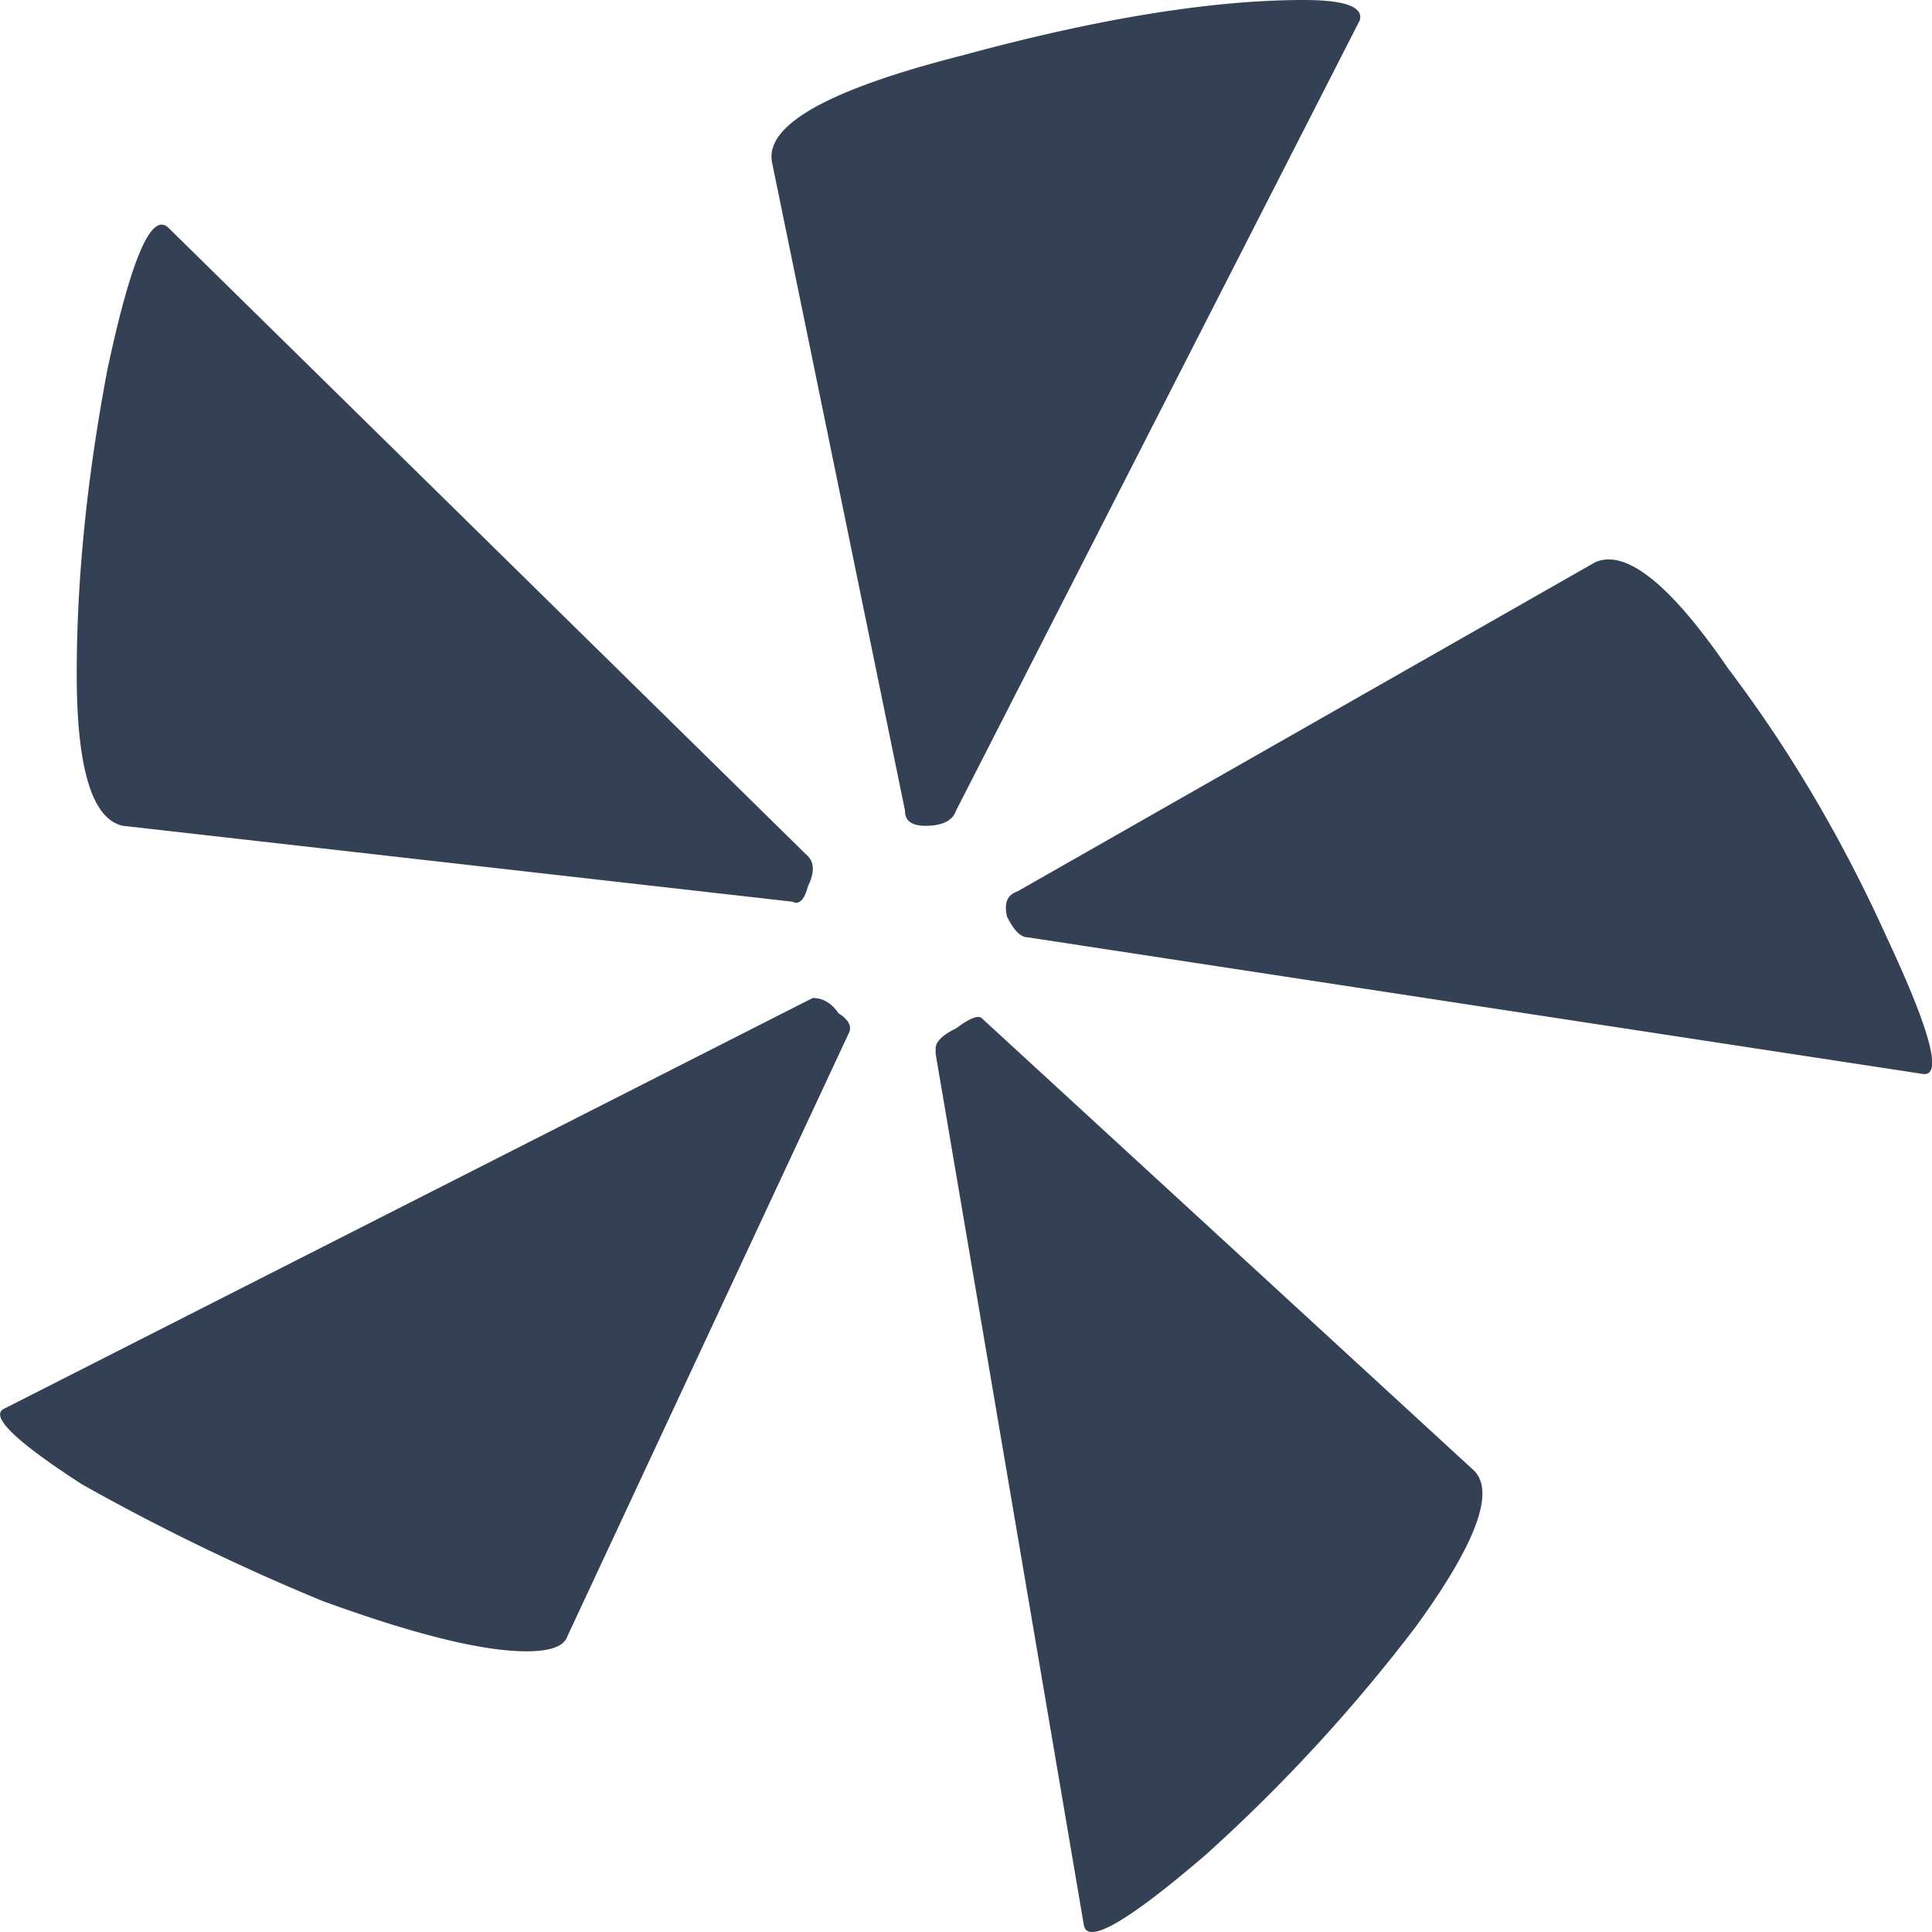
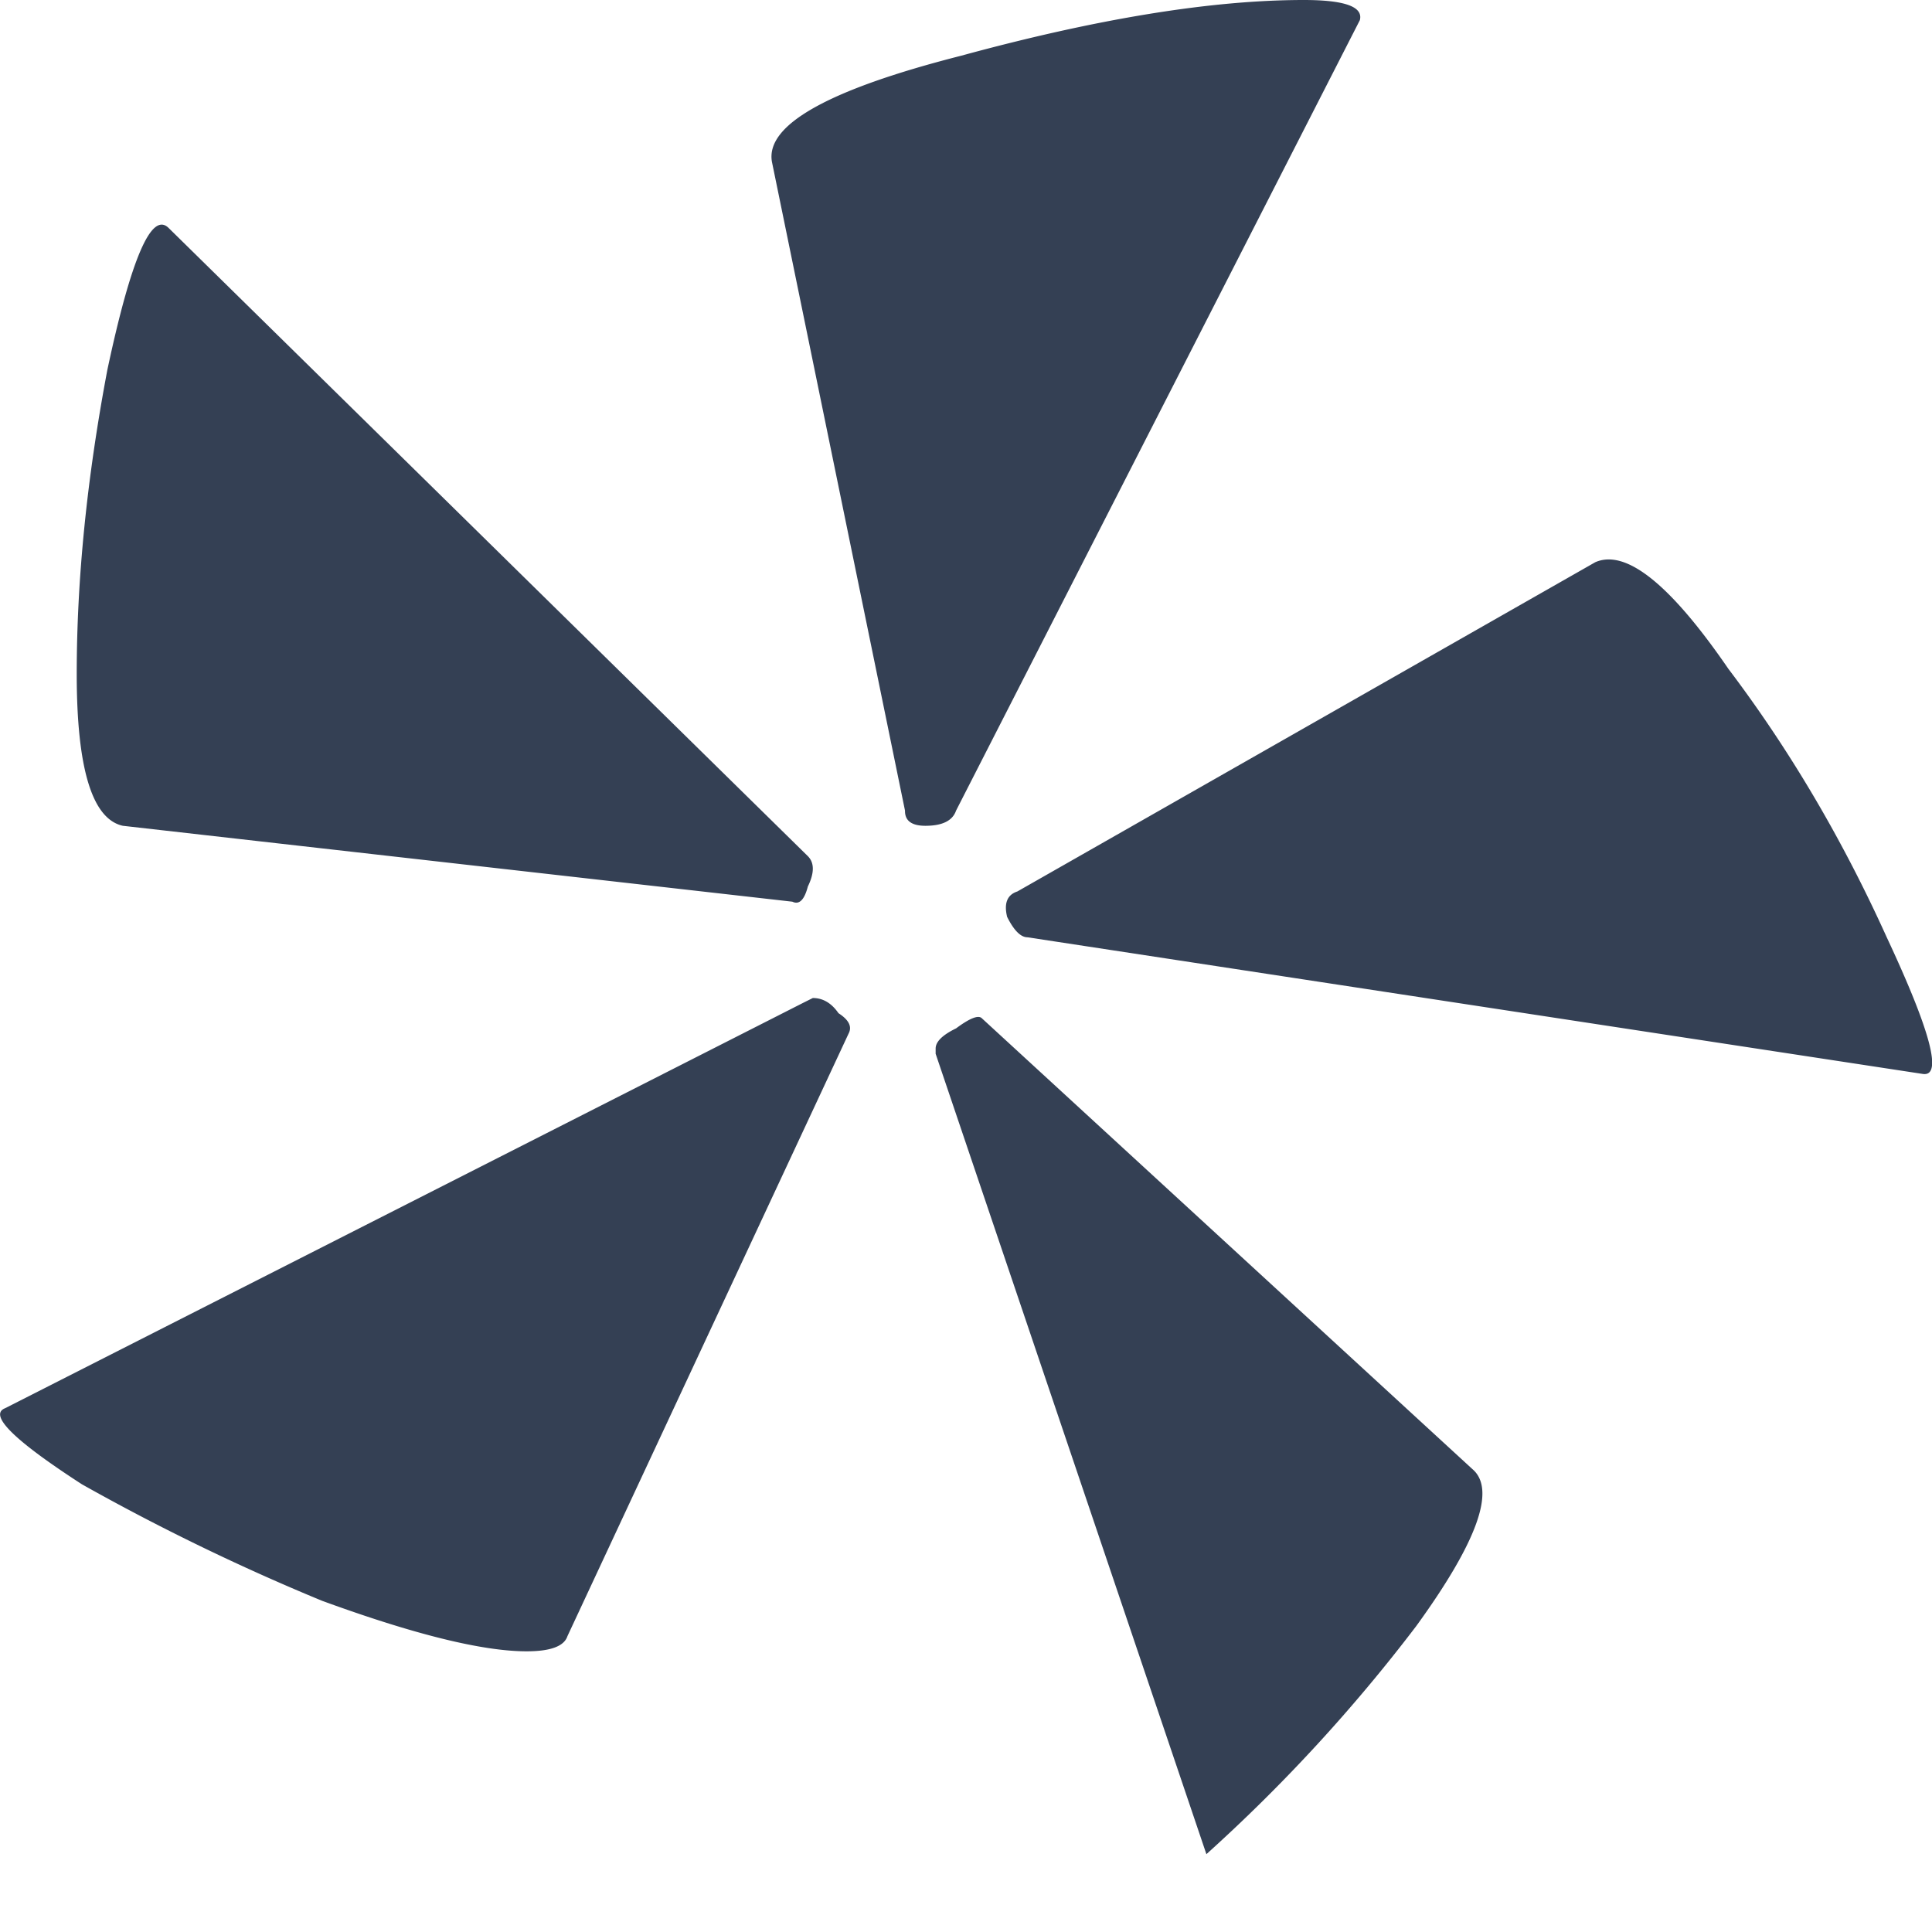
<svg xmlns="http://www.w3.org/2000/svg" width="7" height="7" viewBox="0 0 7 7" fill="none">
-   <path d="M2.797.587Q2.76.386 3.482.202 4.223 0 4.724 0q.222 0 .203.073L3.464 2.937q-.019.055-.111.055-.075 0-.074-.055zM.445 2.992q-.167-.037-.167-.55 0-.515.111-1.102Q.518.734.611.826l2.316 2.276q.036.036 0 .11-.019.073-.056.055zm3.278.404q-.037 0-.074-.074-.018-.074.037-.092L5.78 2.037q.167-.073.482.386.333.44.574.973.24.513.13.495zM2.056 5.928q-.018.055-.148.055-.24 0-.741-.183a8 8 0 0 1-.87-.422q-.371-.24-.278-.276l2.89-1.468.036-.018q.055 0 .093.055.056.036.037.073zm1.334-2.11v-.019q0-.037.074-.073.074-.055.093-.037l1.778 1.634q.129.11-.204.569a6 6 0 0 1-.76.826q-.425.366-.444.257z" fill="#344054" />
+   <path d="M2.797.587Q2.76.386 3.482.202 4.223 0 4.724 0q.222 0 .203.073L3.464 2.937q-.019.055-.111.055-.075 0-.074-.055zM.445 2.992q-.167-.037-.167-.55 0-.515.111-1.102Q.518.734.611.826l2.316 2.276q.036.036 0 .11-.019.073-.056.055zm3.278.404q-.037 0-.074-.074-.018-.074.037-.092L5.78 2.037q.167-.073.482.386.333.44.574.973.24.513.13.495zM2.056 5.928q-.018.055-.148.055-.24 0-.741-.183a8 8 0 0 1-.87-.422q-.371-.24-.278-.276l2.89-1.468.036-.018q.055 0 .093.055.056.036.037.073zm1.334-2.11v-.019q0-.037.074-.073.074-.055.093-.037l1.778 1.634q.129.11-.204.569a6 6 0 0 1-.76.826z" fill="#344054" />
</svg>